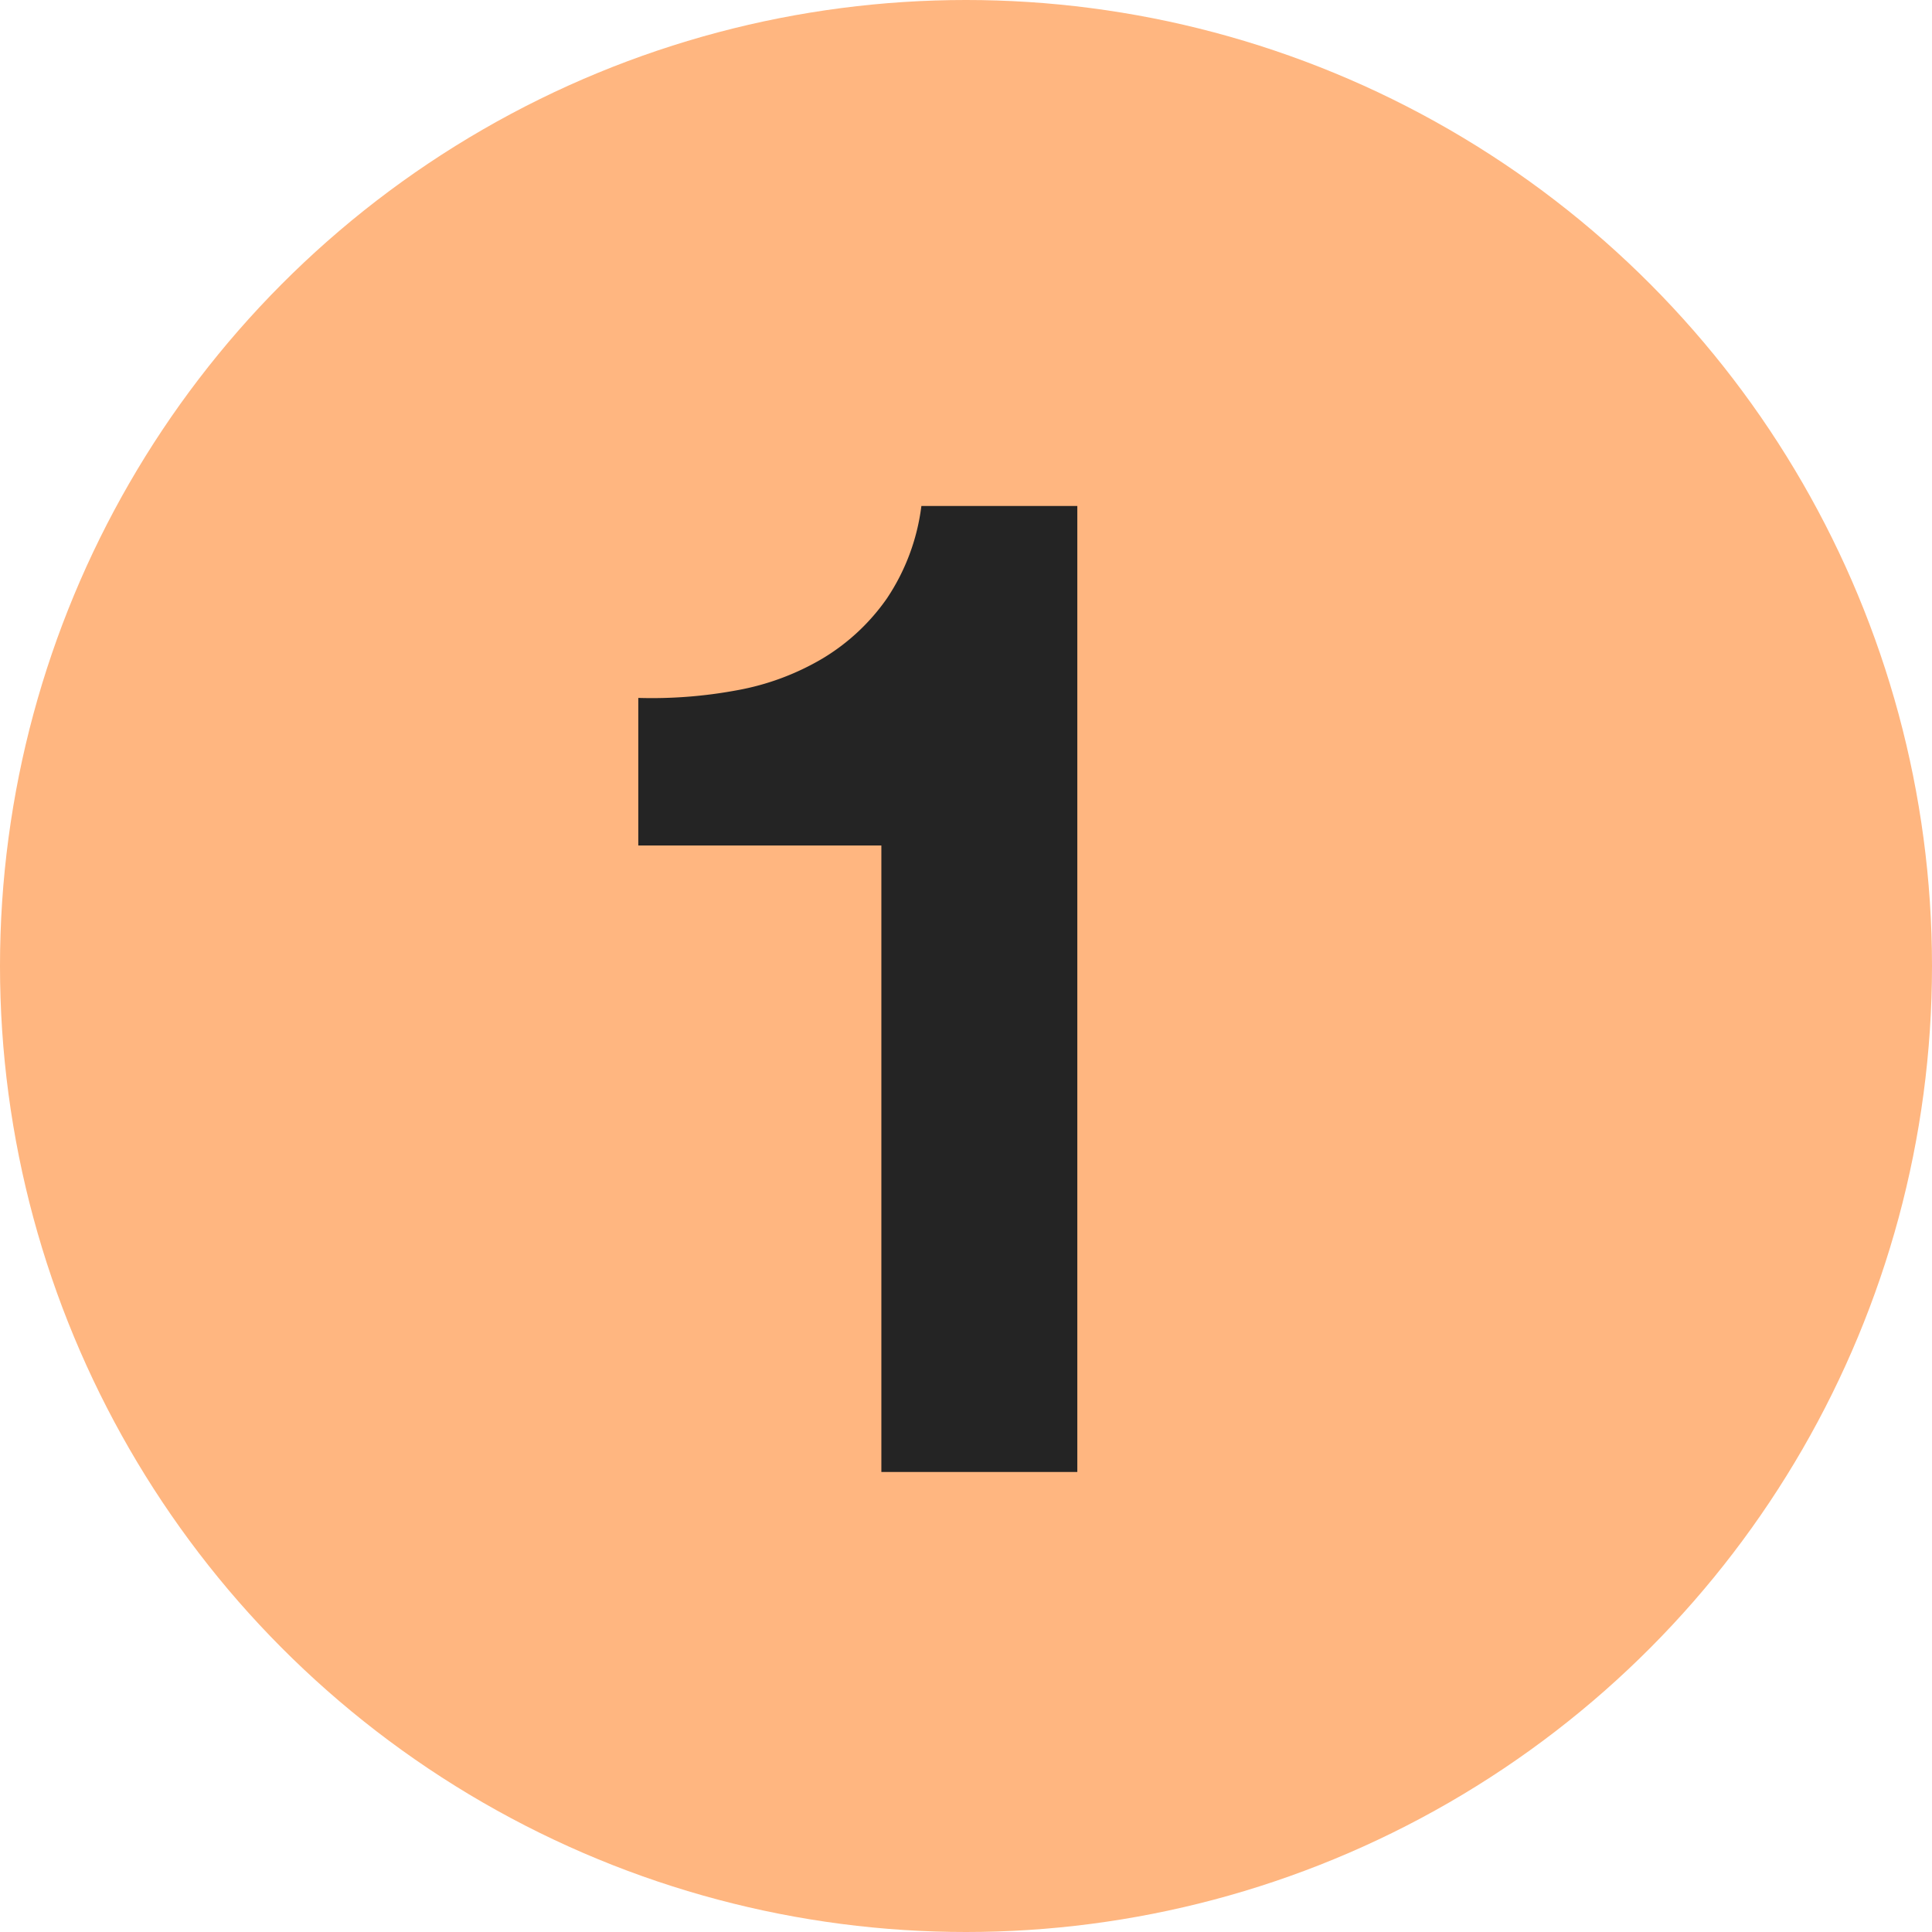
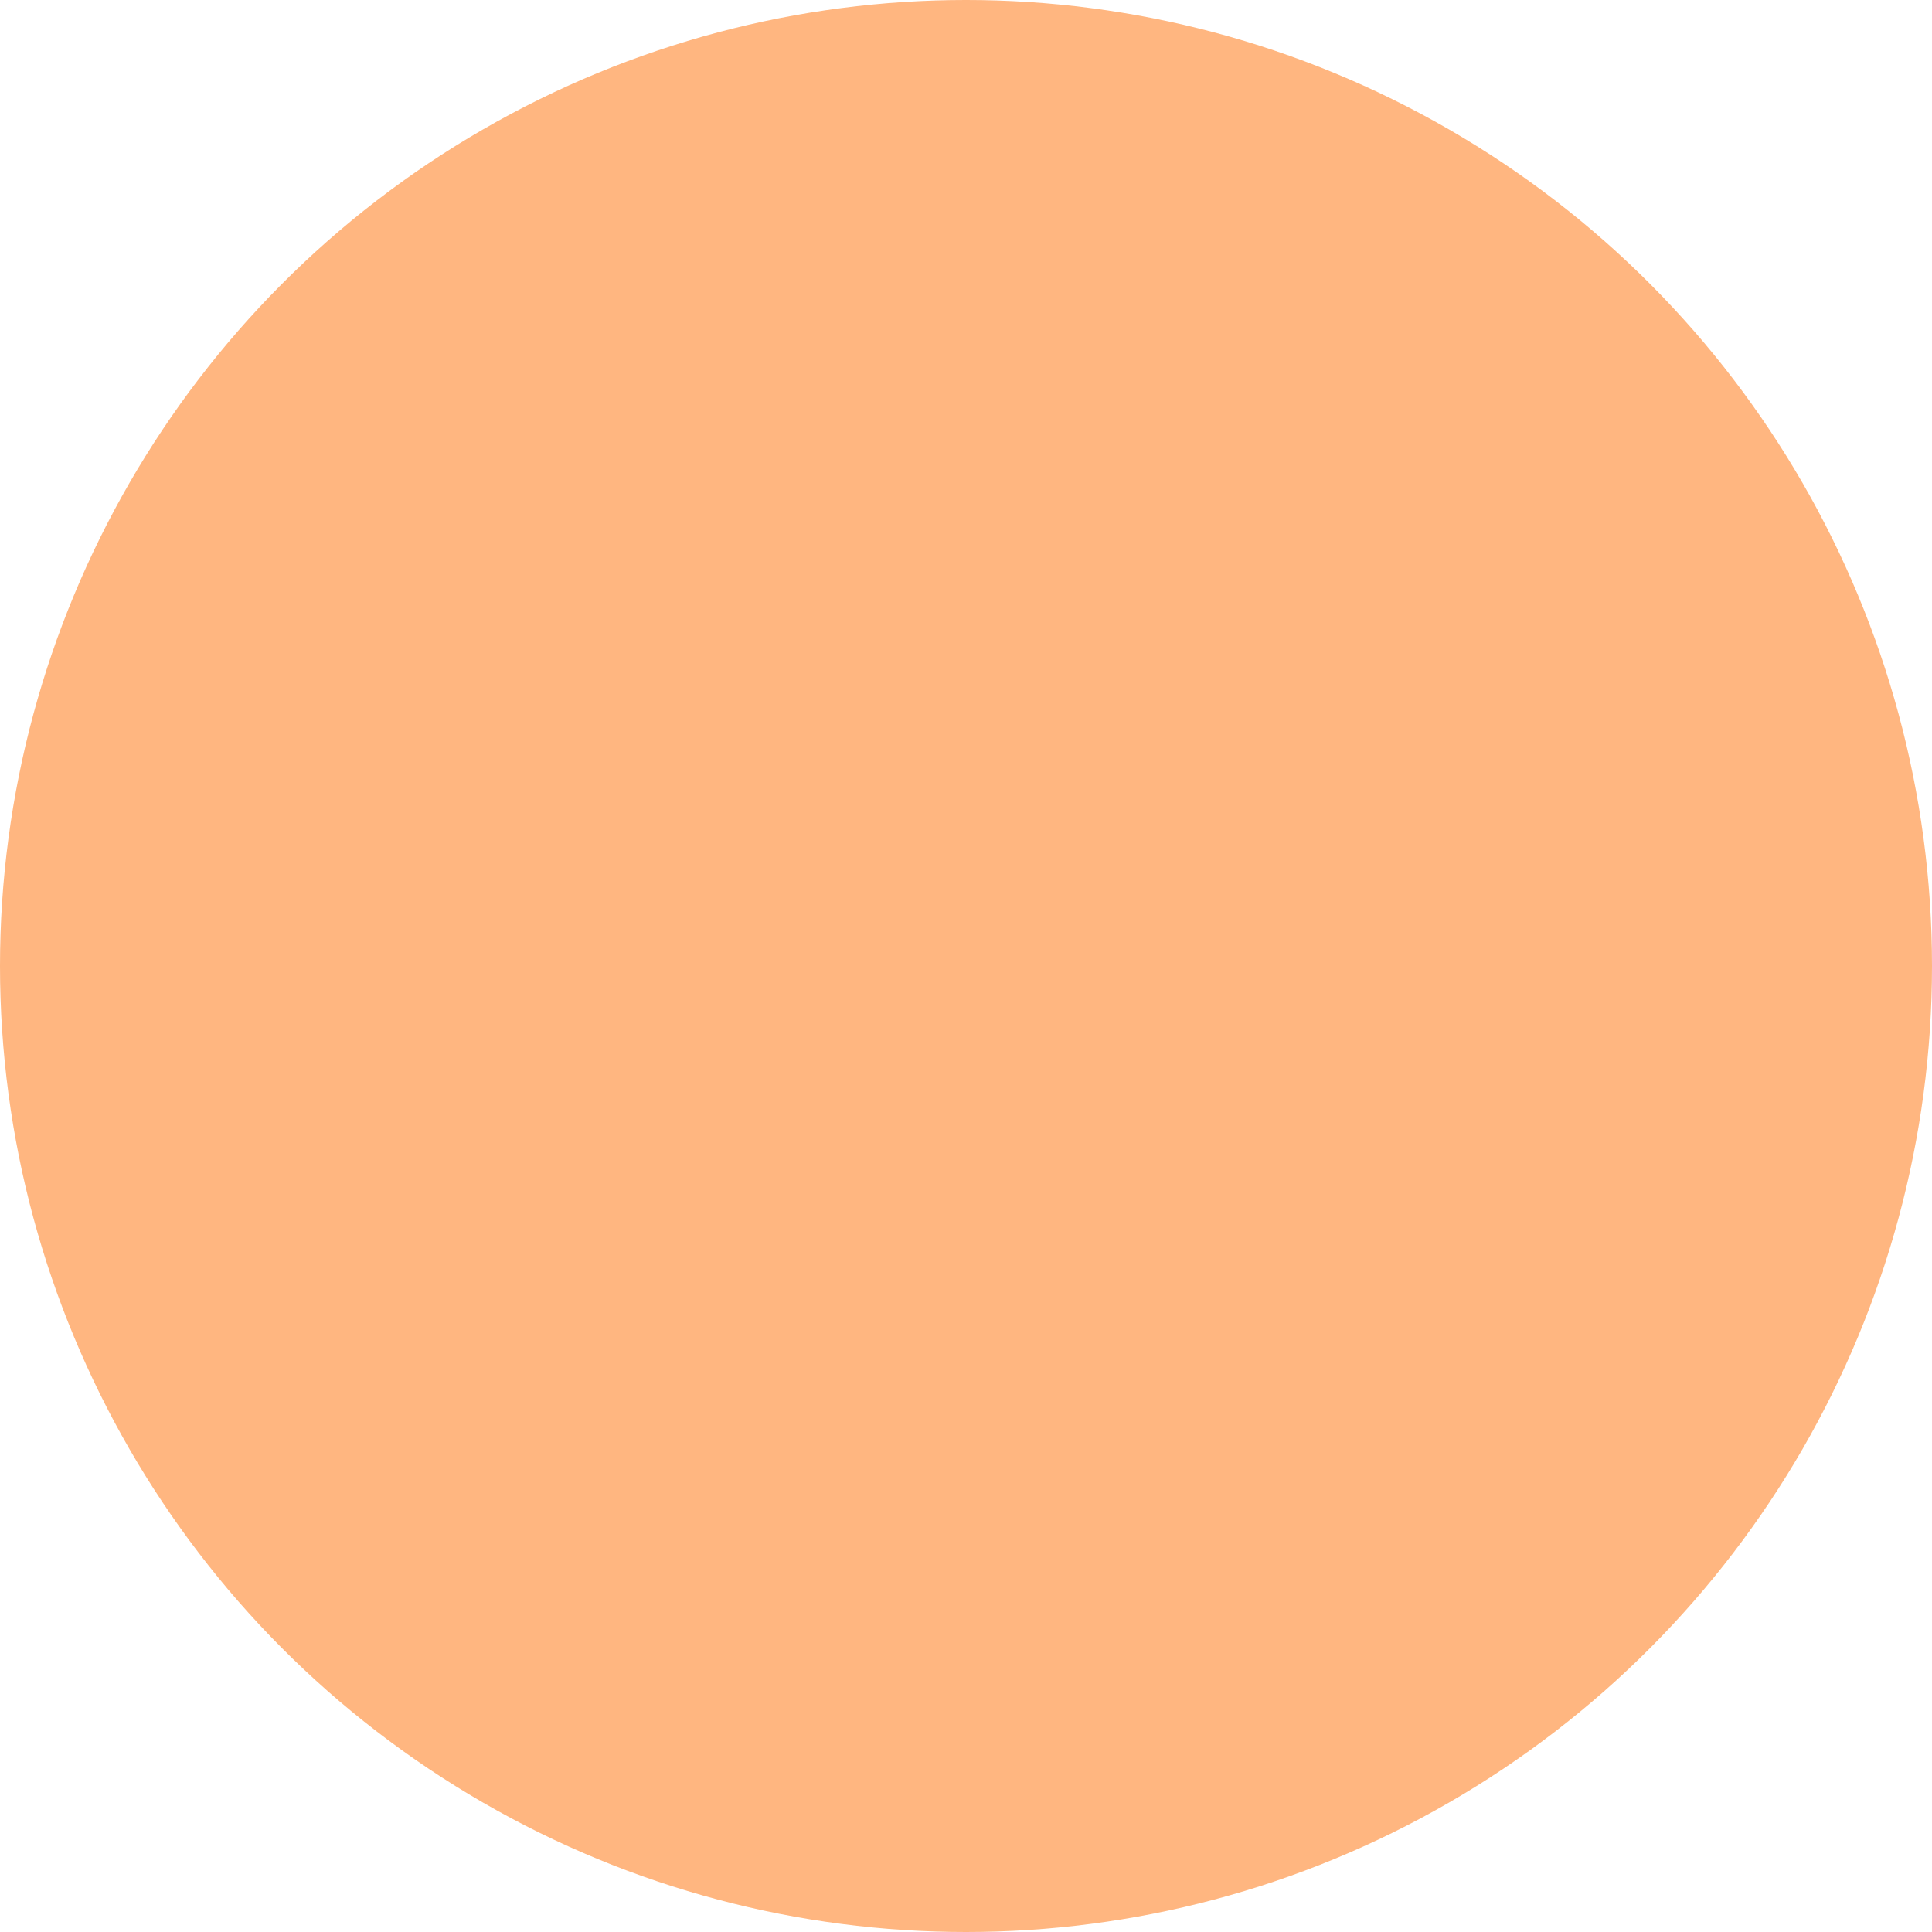
<svg xmlns="http://www.w3.org/2000/svg" width="21" height="21" viewBox="0 0 21 21">
  <g id="グループ_766" data-name="グループ 766" transform="translate(-35 -258)">
    <g id="グループ_456" data-name="グループ 456" transform="translate(35 258)">
      <circle id="楕円形_13" data-name="楕円形 13" cx="10.5" cy="10.5" r="10.5" fill="#ffb680" />
    </g>
-     <path id="パス_27685" data-name="パス 27685" d="M1.71,0V-10.5H.015A2.318,2.318,0,0,1-.36-9.495a2.282,2.282,0,0,1-.7.653,2.8,2.8,0,0,1-.93.345,5.042,5.042,0,0,1-1.072.083V-6.81H-.42V0Z" transform="translate(45 274)" fill="#242424" />
  </g>
</svg>